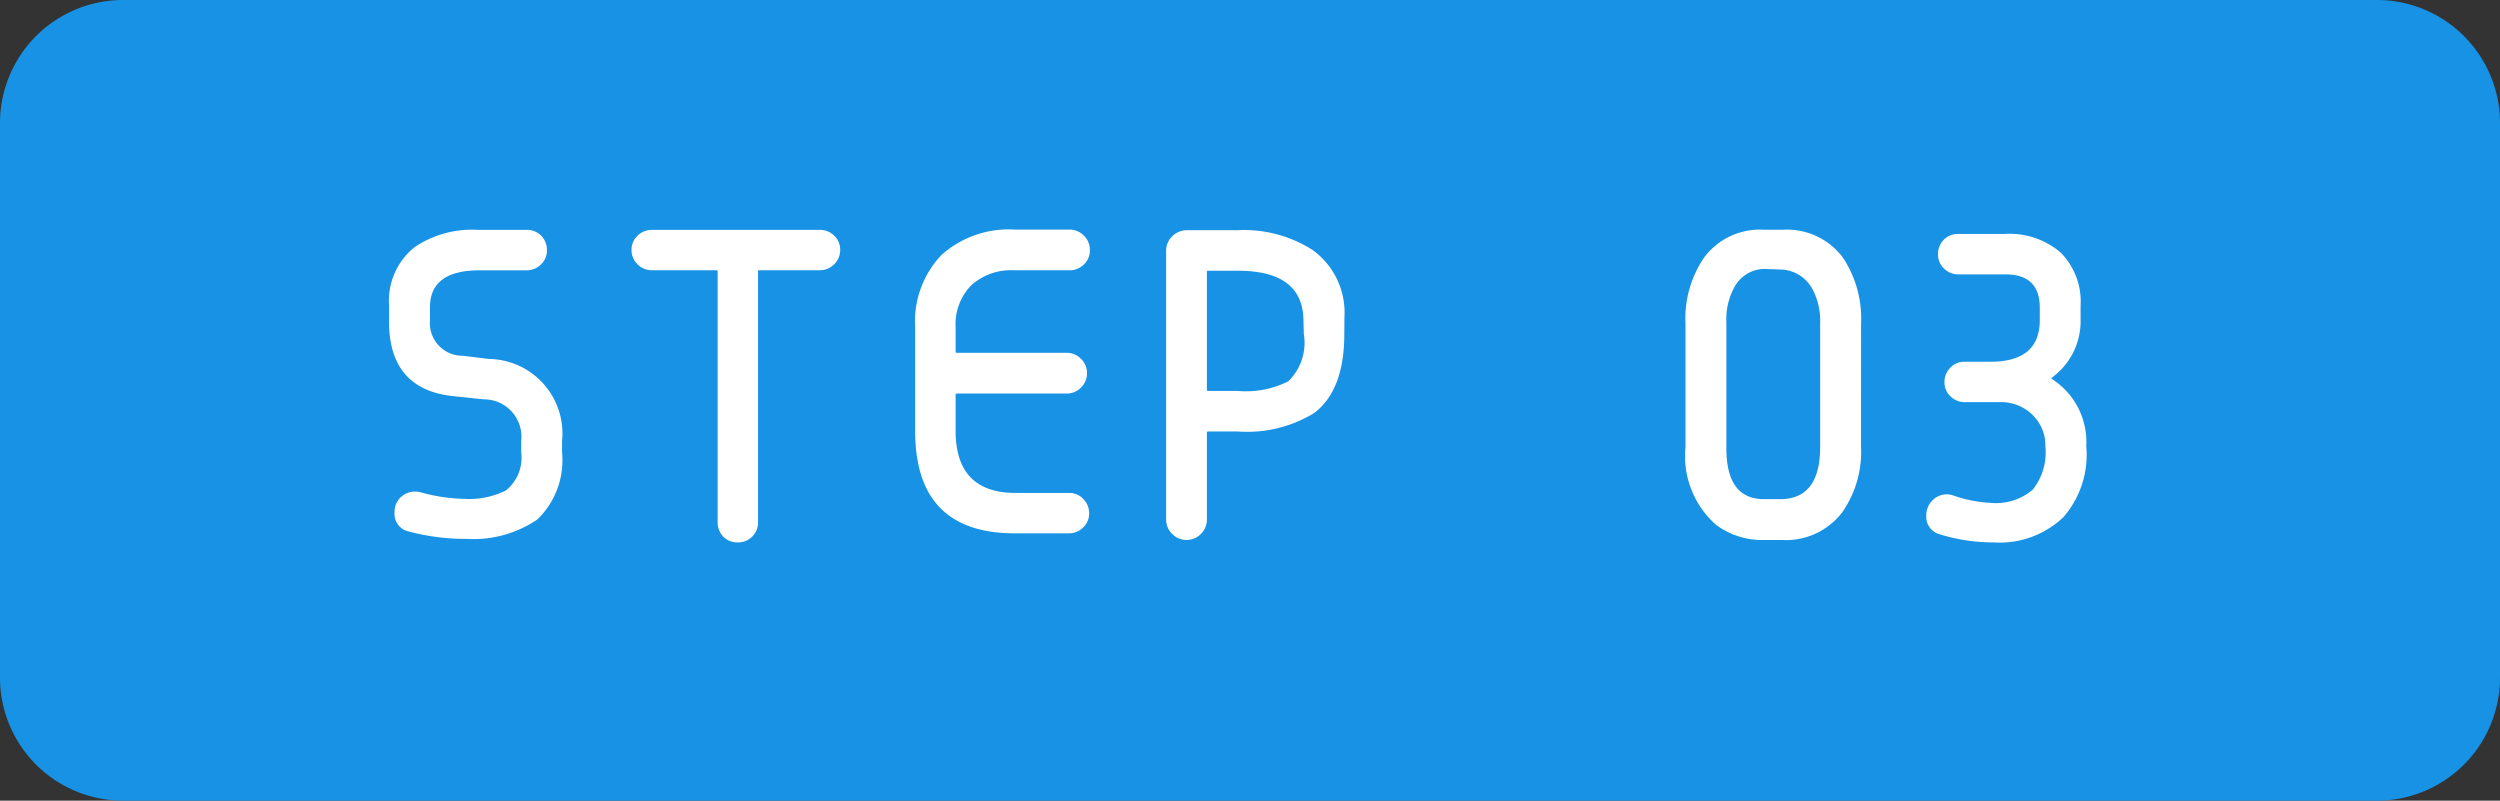
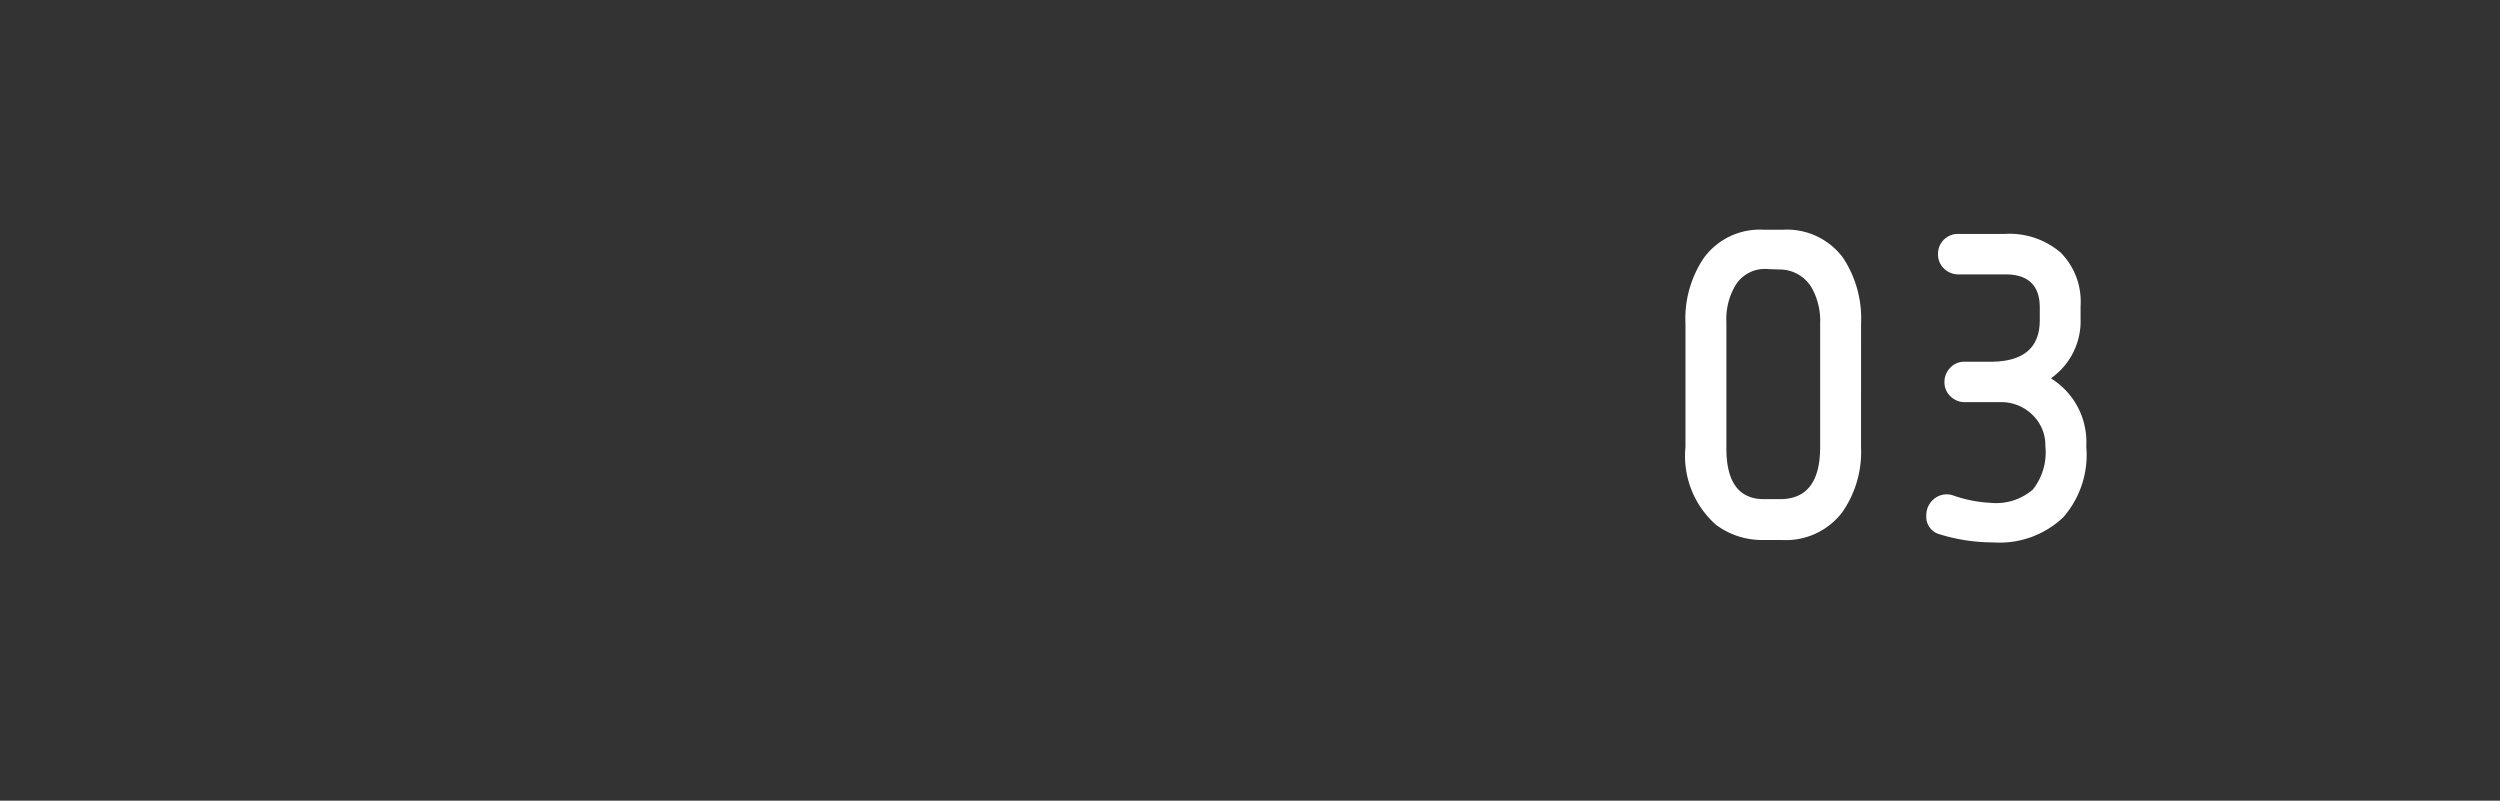
<svg xmlns="http://www.w3.org/2000/svg" width="121.839" height="39.021" viewBox="0 0 121.839 39.021">
  <rect x="0" y="0" width="121.839" height="39.021" fill="#333333" stroke="none" />
  <g id="Group_7354" data-name="Group 7354" transform="translate(-762.943 -2788.988)">
-     <path id="Path_7905" data-name="Path 7905" d="M6,0H115.839a6,6,0,0,1,6,6V33.021a6,6,0,0,1-6,6H6a6,6,0,0,1-6-6V6A6,6,0,0,1,6,0Z" transform="translate(762.943 2788.988)" fill="#1792e5" />
-     <path id="Path_7906" data-name="Path 7906" d="M-14.844-4.57V-4A3.993,3.993,0,0,1-16.055-.742,5.528,5.528,0,0,1-19.492.2a10.729,10.729,0,0,1-2.793-.352.881.881,0,0,1-.723-.957.95.95,0,0,1,.293-.713,1,1,0,0,1,.723-.283.991.991,0,0,1,.273.039,8.382,8.382,0,0,0,2.09.313,4,4,0,0,0,2.051-.41A2.038,2.038,0,0,0-16.836-4V-4.57A1.823,1.823,0,0,0-18.652-6.6l-1.5-.156q-3.125-.332-3.125-3.633v-.8a3.345,3.345,0,0,1,1.25-2.832,4.987,4.987,0,0,1,3.066-.84h2.383a.967.967,0,0,1,.713.283.967.967,0,0,1,.283.713.927.927,0,0,1-.293.693.976.976,0,0,1-.7.283h-2.285q-2.422,0-2.422,1.8v.645a1.588,1.588,0,0,0,1.6,1.719l1.27.156A3.634,3.634,0,0,1-14.844-4.57Zm13.555-9.316a.959.959,0,0,1-.293.7.959.959,0,0,1-.7.293H-5.234a.052.052,0,0,0-.059.059V-.625a.967.967,0,0,1-.283.713.967.967,0,0,1-.713.283.934.934,0,0,1-.7-.283.985.985,0,0,1-.273-.713V-12.832a.052.052,0,0,0-.059-.059h-3.145a.959.959,0,0,1-.7-.293.959.959,0,0,1-.293-.7.927.927,0,0,1,.293-.693.976.976,0,0,1,.7-.283h8.184a.976.976,0,0,1,.7.283A.927.927,0,0,1-1.289-13.887Zm12.168.02a.927.927,0,0,1-.293.693.976.976,0,0,1-.7.283h-2.7a2.89,2.89,0,0,0-2.09.732A2.724,2.724,0,0,0,4.336-10.1v1.172a.052.052,0,0,0,.059.059H9.746a.959.959,0,0,1,.7.293.959.959,0,0,1,.293.7.959.959,0,0,1-.293.7.959.959,0,0,1-.7.293H4.395a.052.052,0,0,0-.059.059v1.758q0,3.027,2.93,3.027h2.6a.927.927,0,0,1,.693.293.976.976,0,0,1,.283.7.927.927,0,0,1-.293.693.976.976,0,0,1-.7.283H7.227q-4.863,0-4.863-4.98v-5.039a4.711,4.711,0,0,1,1.279-3.545,4.907,4.907,0,0,1,3.564-1.24H9.883a.959.959,0,0,1,.7.293A.959.959,0,0,1,10.879-13.867Zm12.4,4.082q0,2.734-1.465,3.848a6.26,6.26,0,0,1-3.75.9H16.641a.052.052,0,0,0-.059.059V-.742a.959.959,0,0,1-.293.7.959.959,0,0,1-.7.293.959.959,0,0,1-.7-.293.959.959,0,0,1-.293-.7V-13.828a.966.966,0,0,1,.3-.723,1.015,1.015,0,0,1,.732-.293h2.441a6.2,6.2,0,0,1,3.652.957,3.76,3.76,0,0,1,1.563,3.3Zm-1.973.02-.02-.742q-.059-2.363-3.2-2.363H16.641a.052.052,0,0,0-.059.059V-7.07a.052.052,0,0,0,.059.059h1.445a4.563,4.563,0,0,0,2.461-.469A2.608,2.608,0,0,0,21.309-9.766Z" transform="translate(805.18 2815.051)" fill="#fff" />
    <path id="Path_7907" data-name="Path 7907" d="M-1.123-4.277a5.134,5.134,0,0,1-.918,3.184A3.446,3.446,0,0,1-4.971.254H-5.85A3.761,3.761,0,0,1-8.193-.488,4.471,4.471,0,0,1-9.678-4.277v-6a5.284,5.284,0,0,1,.9-3.223,3.375,3.375,0,0,1,2.91-1.367h.938A3.4,3.4,0,0,1-2-13.5a5.369,5.369,0,0,1,.879,3.223Zm-1.992,0v-6.035a3.255,3.255,0,0,0-.43-1.758,1.81,1.81,0,0,0-1.543-.859l-.566-.02a1.675,1.675,0,0,0-1.582.781,3.223,3.223,0,0,0-.449,1.8v6.152q0,2.48,1.836,2.48h.781Q-3.115-1.738-3.115-4.277ZM9.854-4.316A4.626,4.626,0,0,1,8.74-.859,4.5,4.5,0,0,1,5.322.371a8.784,8.784,0,0,1-2.6-.391.882.882,0,0,1-.664-.918,1.015,1.015,0,0,1,.293-.732.966.966,0,0,1,.723-.3,1,1,0,0,1,.313.059,6.365,6.365,0,0,0,1.777.352A2.75,2.75,0,0,0,7.246-2.2a2.908,2.908,0,0,0,.615-2.119A2.048,2.048,0,0,0,7.227-5.85a2.171,2.171,0,0,0-1.572-.615H3.936a.976.976,0,0,1-.7-.283.927.927,0,0,1-.293-.693.976.976,0,0,1,.283-.7.927.927,0,0,1,.693-.293h1.27q2.4,0,2.4-2.031v-.605q0-1.621-1.68-1.621H3.623a.976.976,0,0,1-.7-.283.927.927,0,0,1-.293-.693.967.967,0,0,1,.283-.713.967.967,0,0,1,.713-.283H5.889A3.833,3.833,0,0,1,8.6-13.76a3.386,3.386,0,0,1,.977,2.607v.625A3.4,3.4,0,0,1,8.174-7.656q-.039.039,0,.059A3.641,3.641,0,0,1,9.854-4.316Z" transform="translate(854.764 2815.051)" fill="#fff" />
  </g>
</svg>